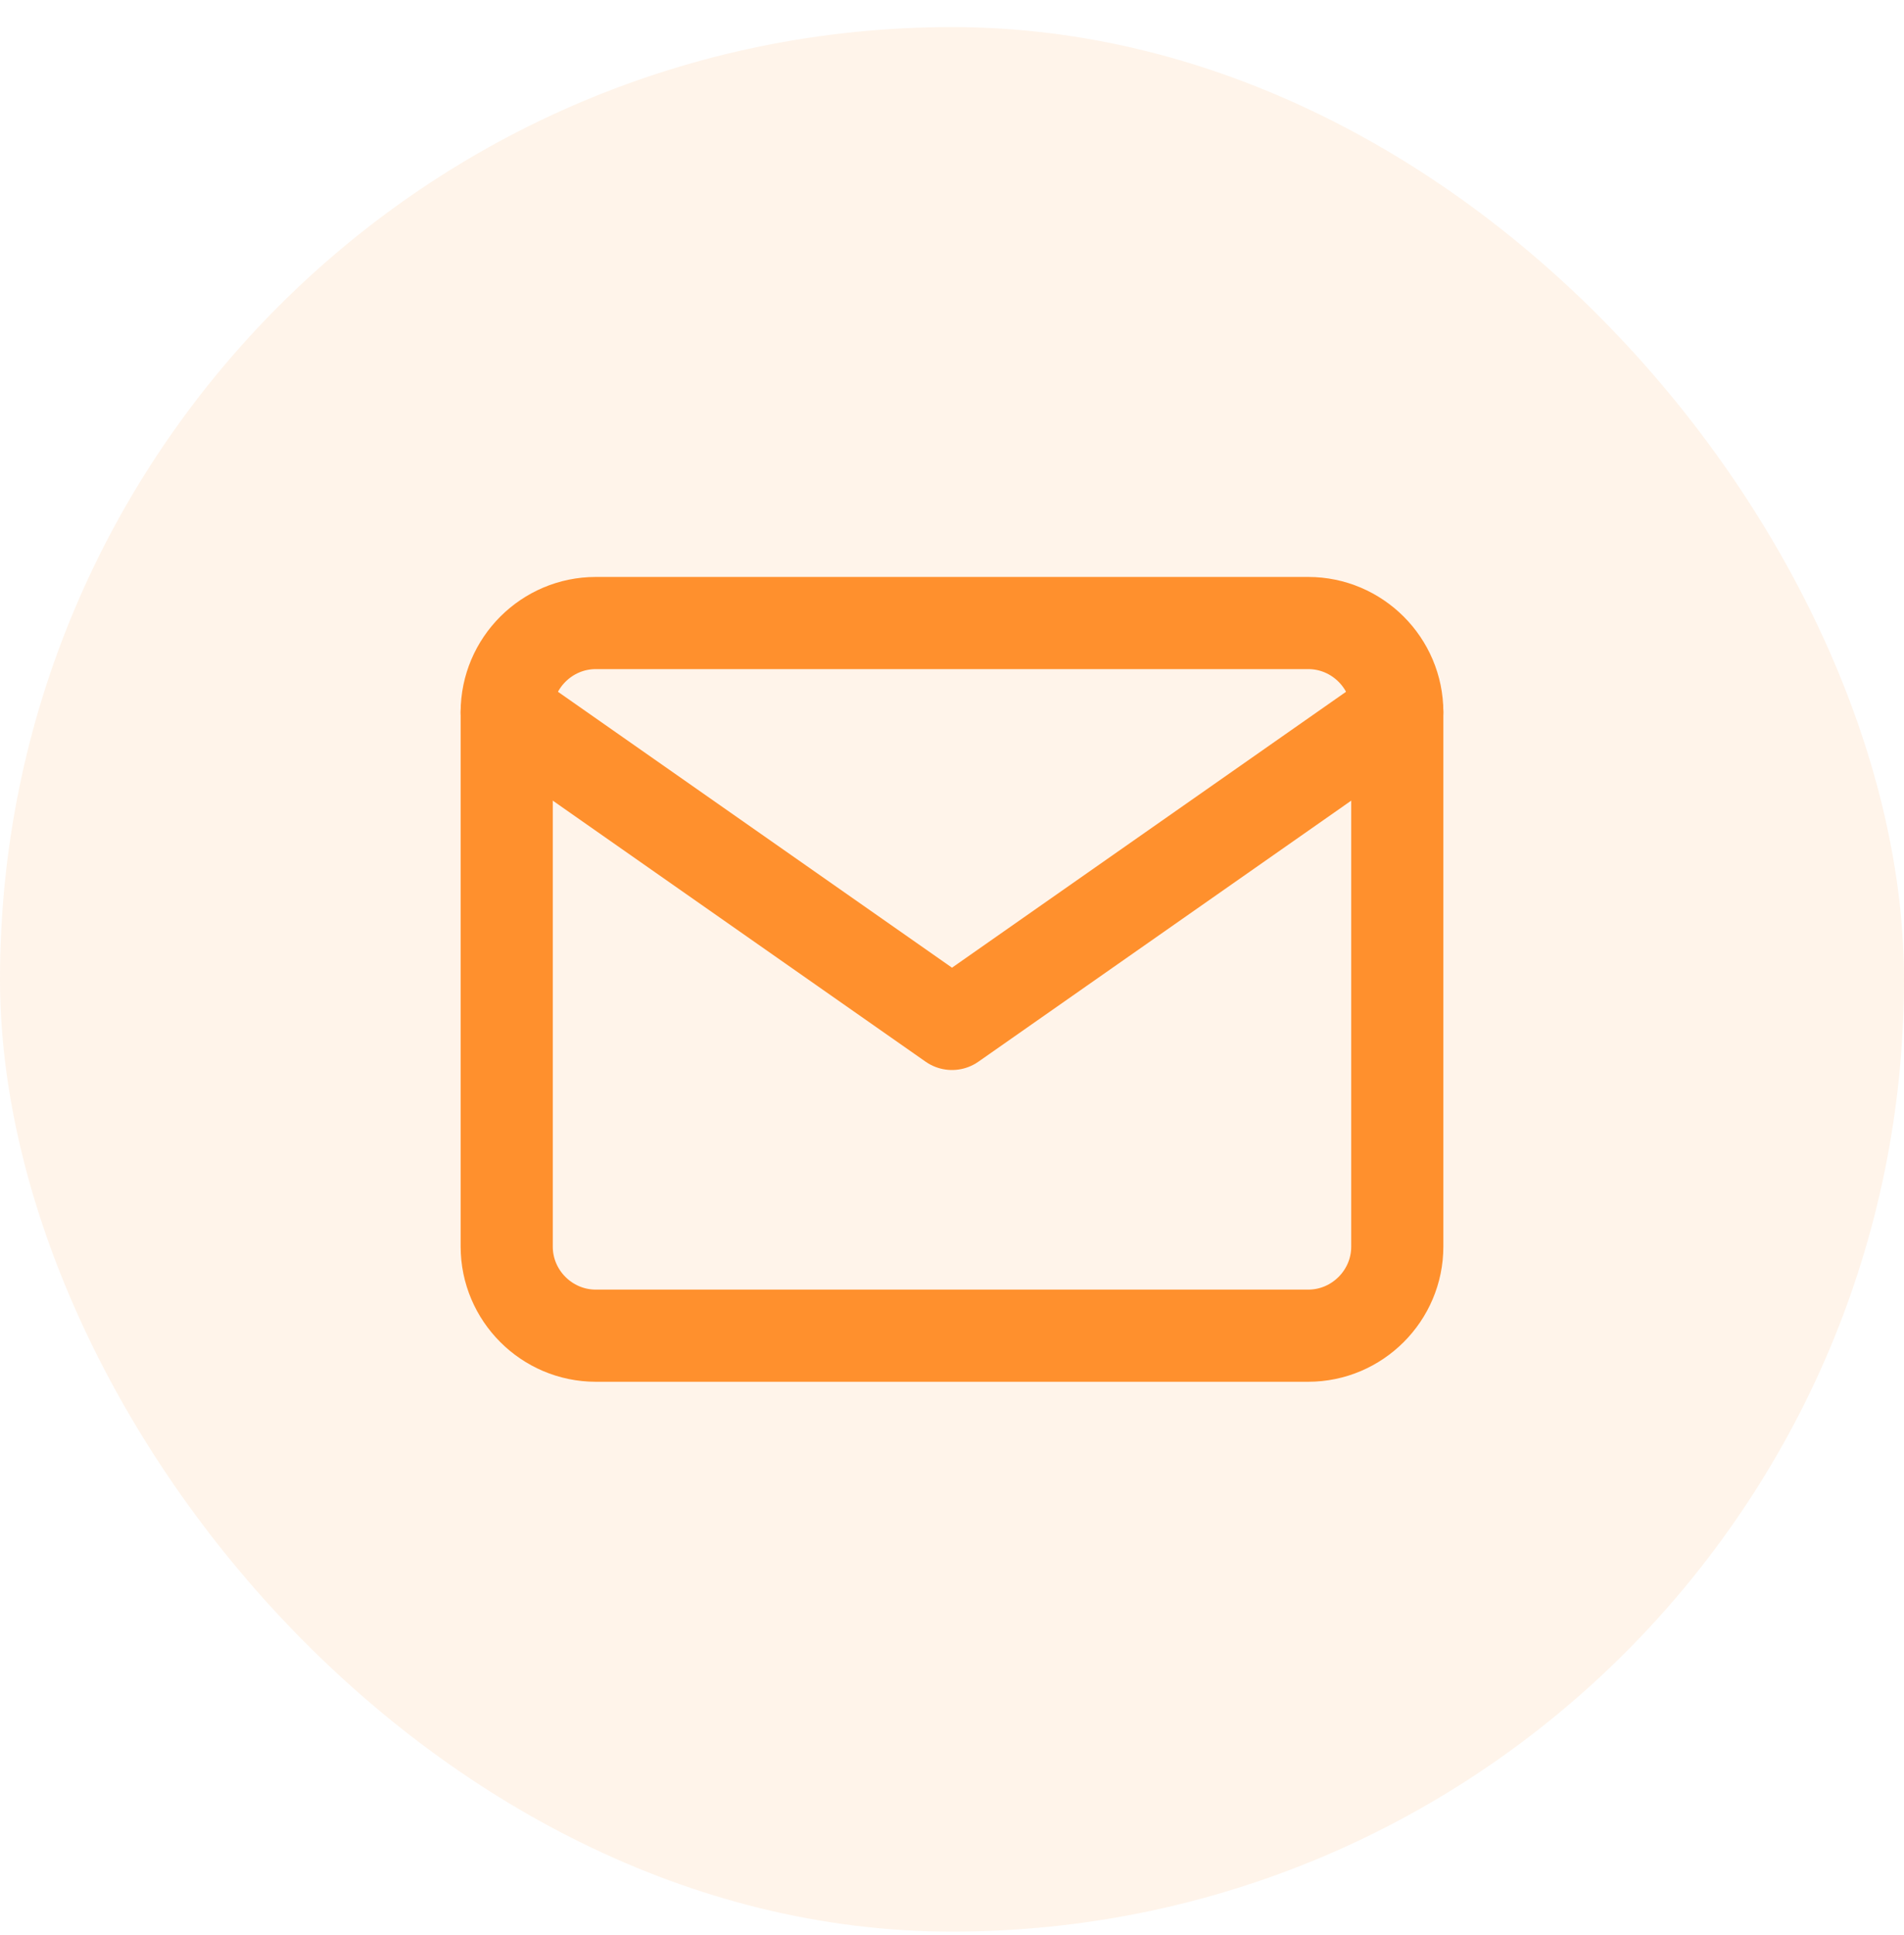
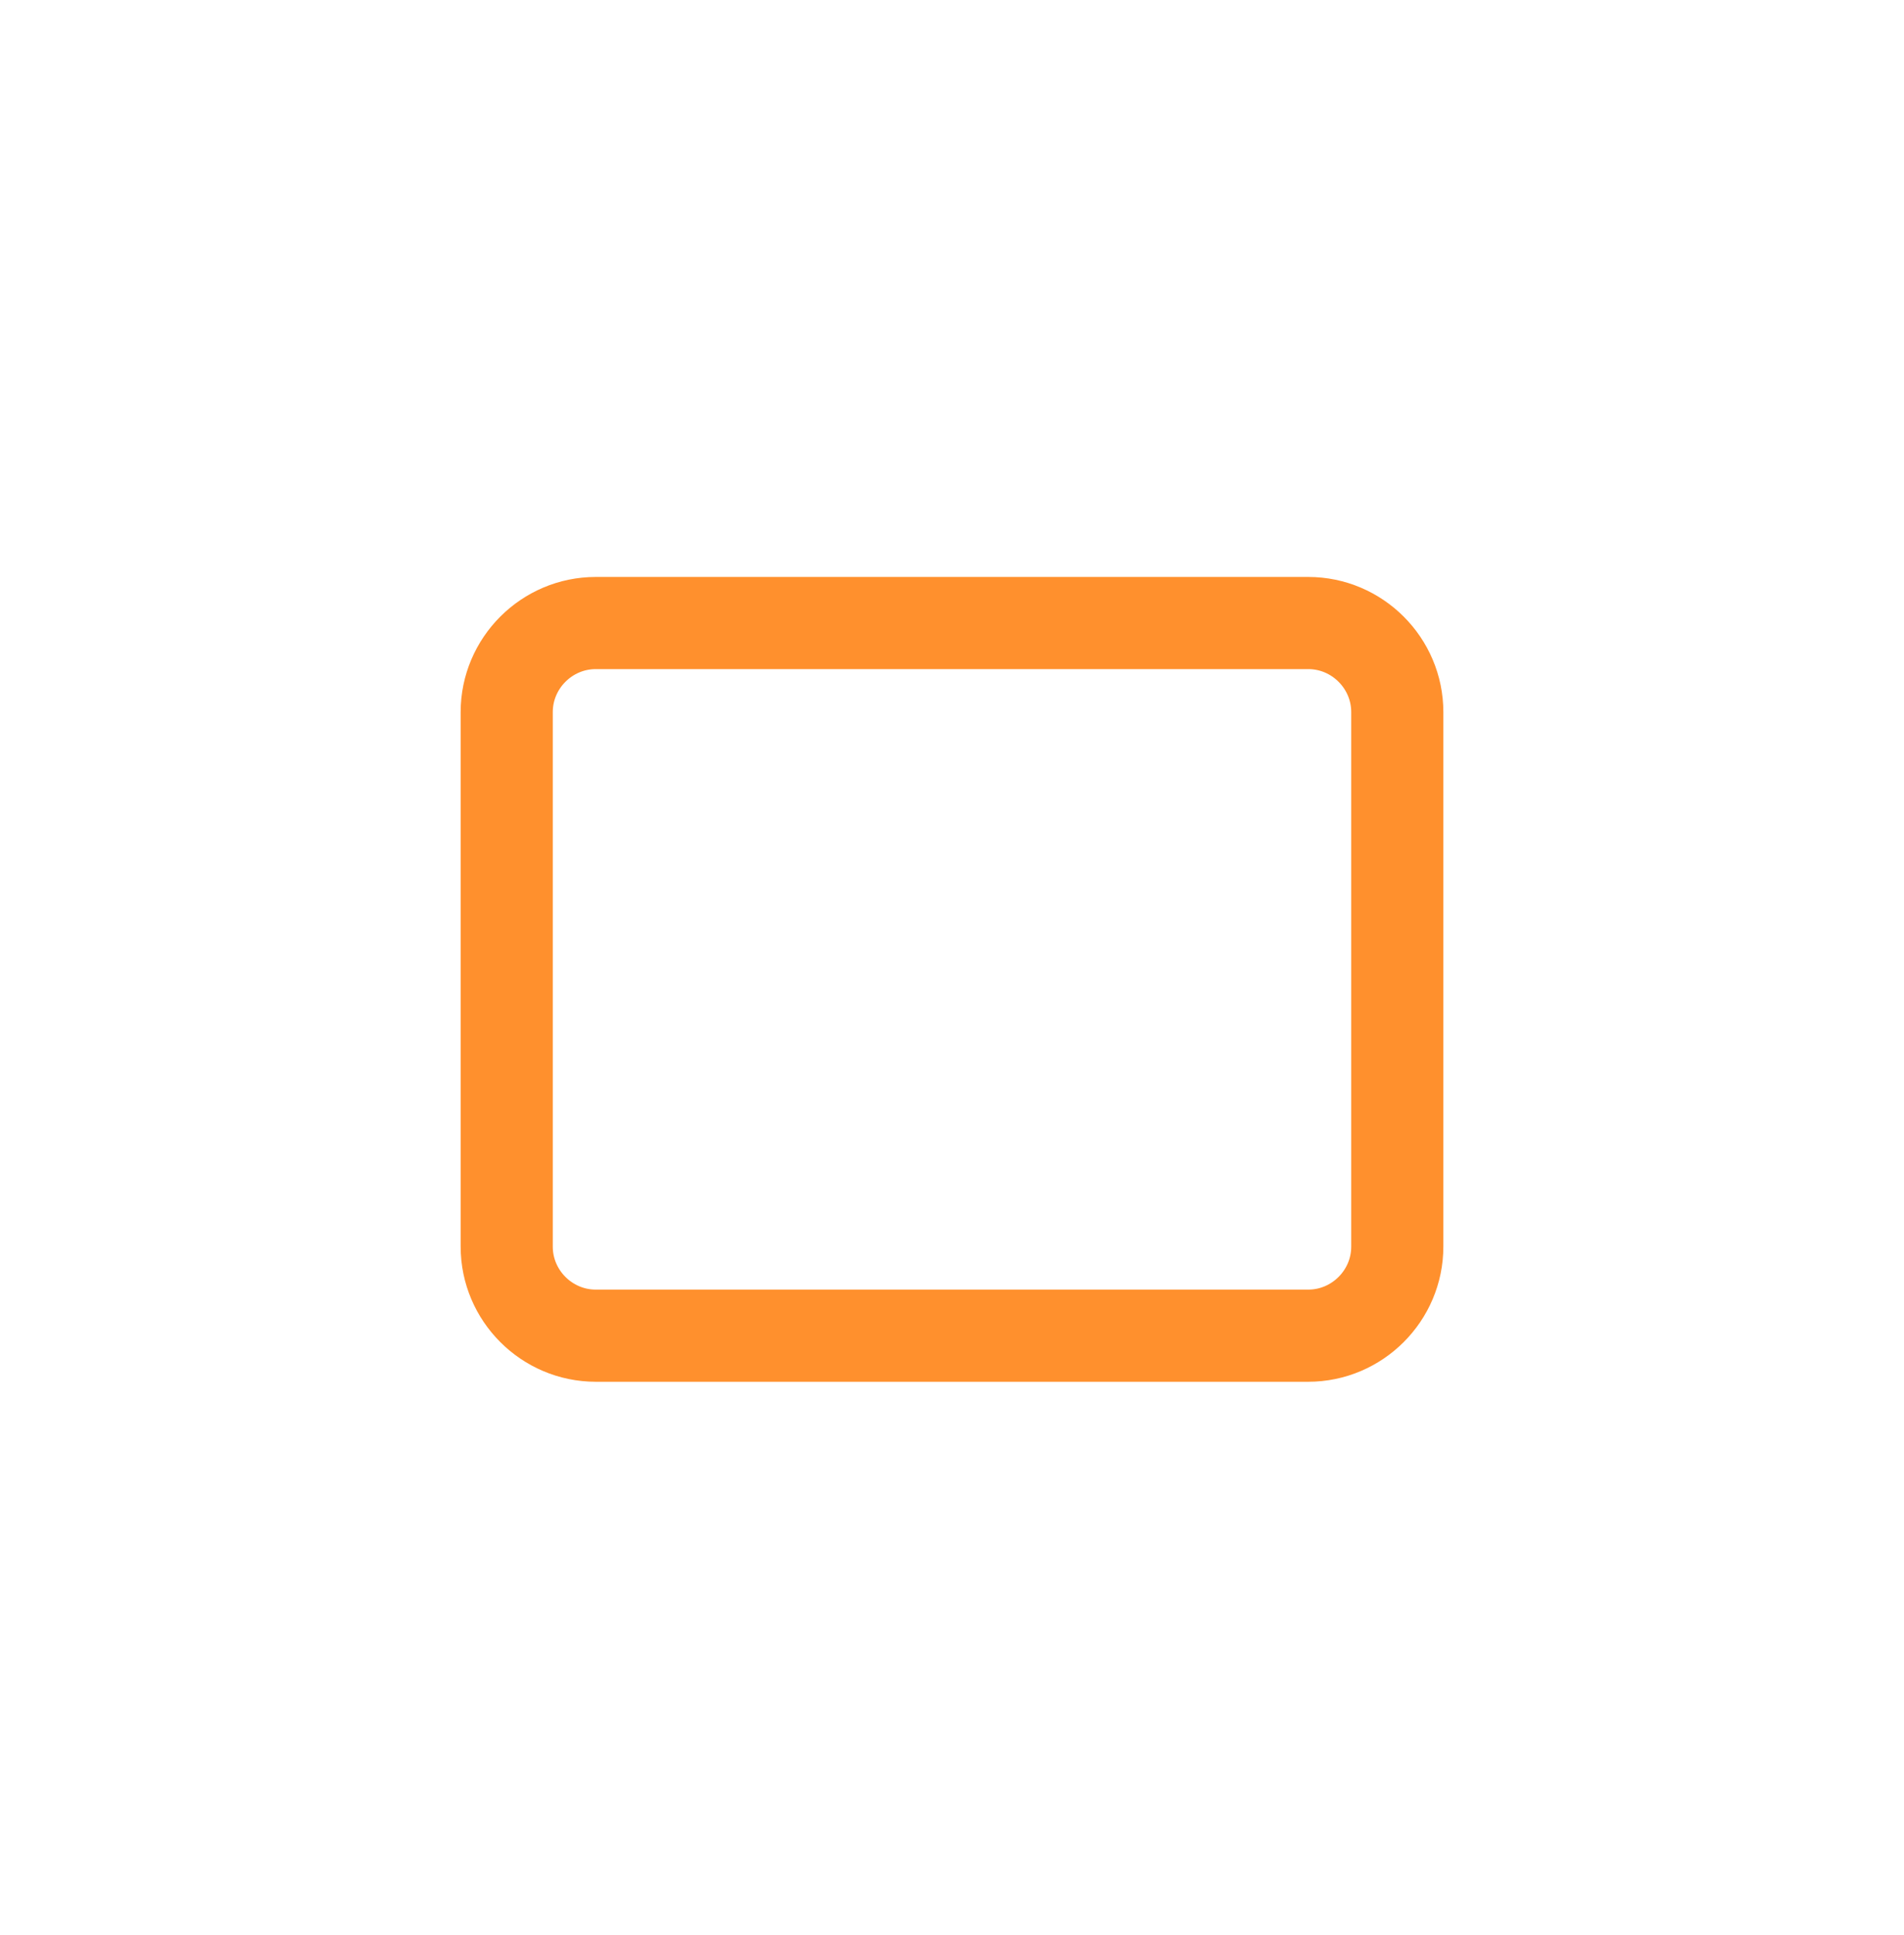
<svg xmlns="http://www.w3.org/2000/svg" width="62" height="63" viewBox="0 0 62 63" fill="none">
-   <rect y="0.882" width="62" height="62" rx="31" fill="#FF902D" fill-opacity="0.1" />
  <path d="M19.4 20.282H42.6C44.195 20.282 45.5 21.587 45.5 23.182V40.582C45.5 42.177 44.195 43.482 42.6 43.482H19.4C17.805 43.482 16.5 42.177 16.5 40.582V23.182C16.5 21.587 17.805 20.282 19.4 20.282Z" stroke="#FF902D" stroke-width="3" stroke-linecap="round" stroke-linejoin="round" />
-   <path d="M45.5 23.183L31 33.333L16.5 23.183" stroke="#FF902D" stroke-width="3" stroke-linecap="round" stroke-linejoin="round" />
</svg>